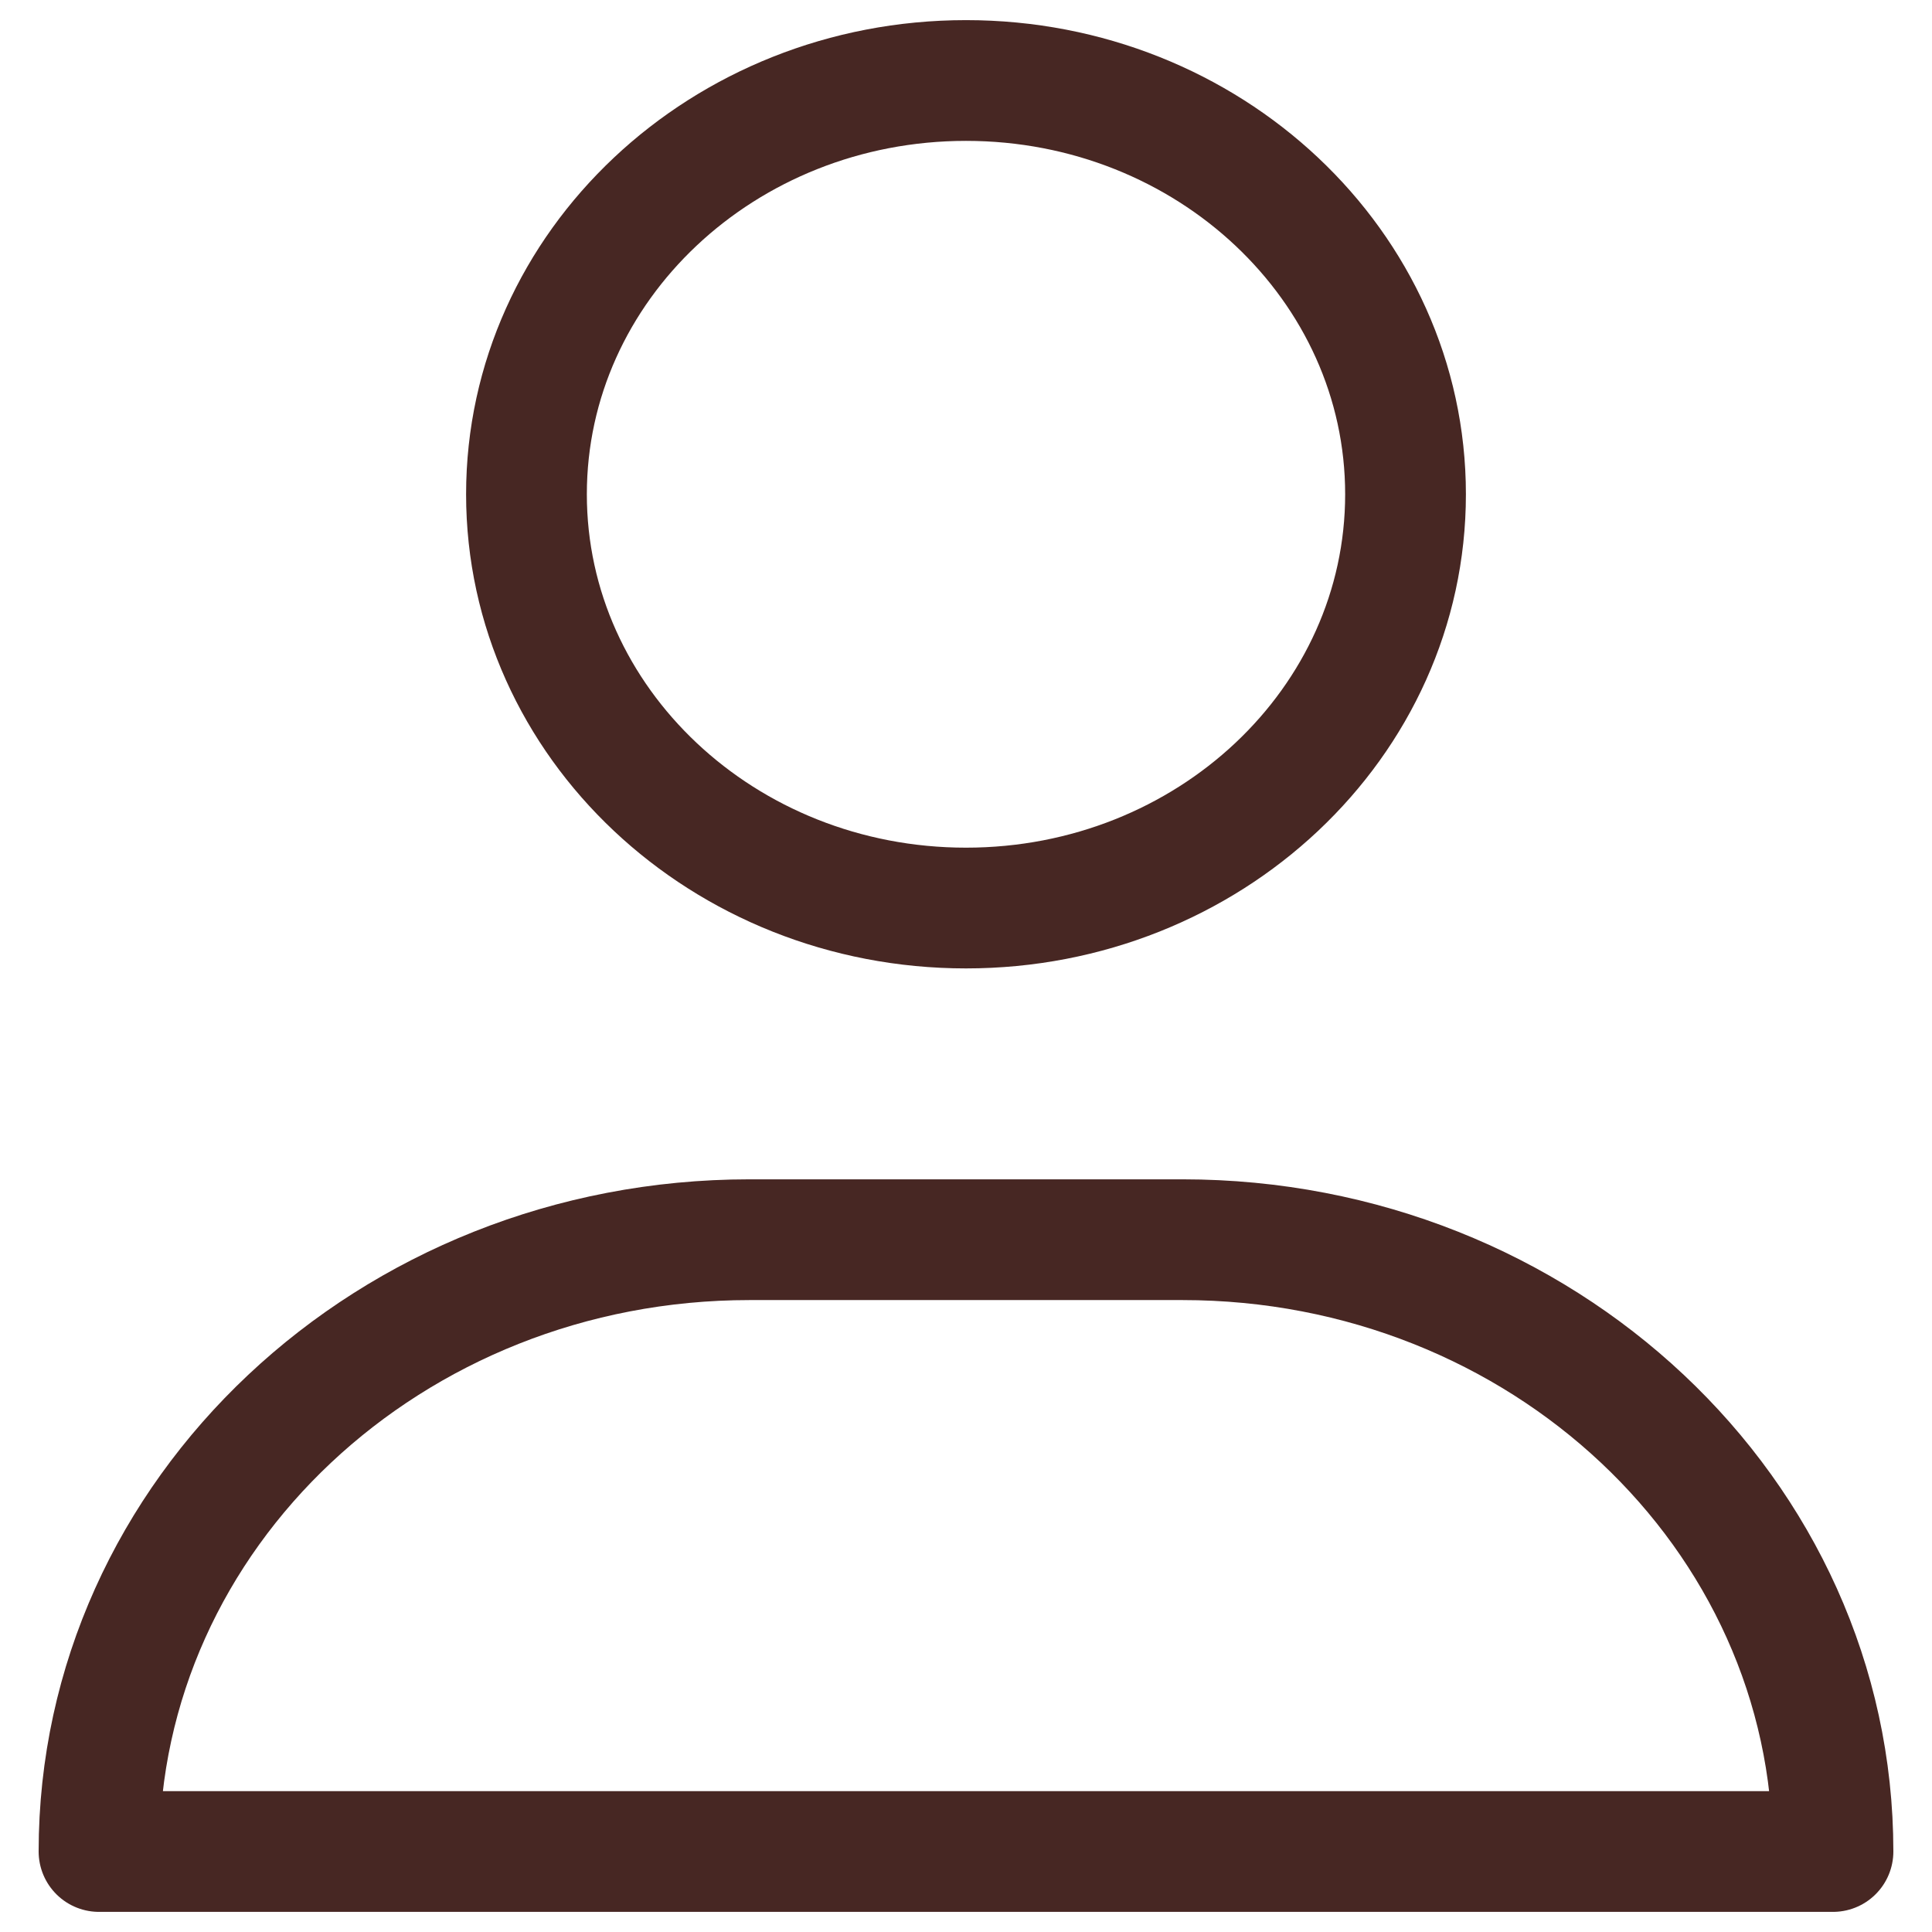
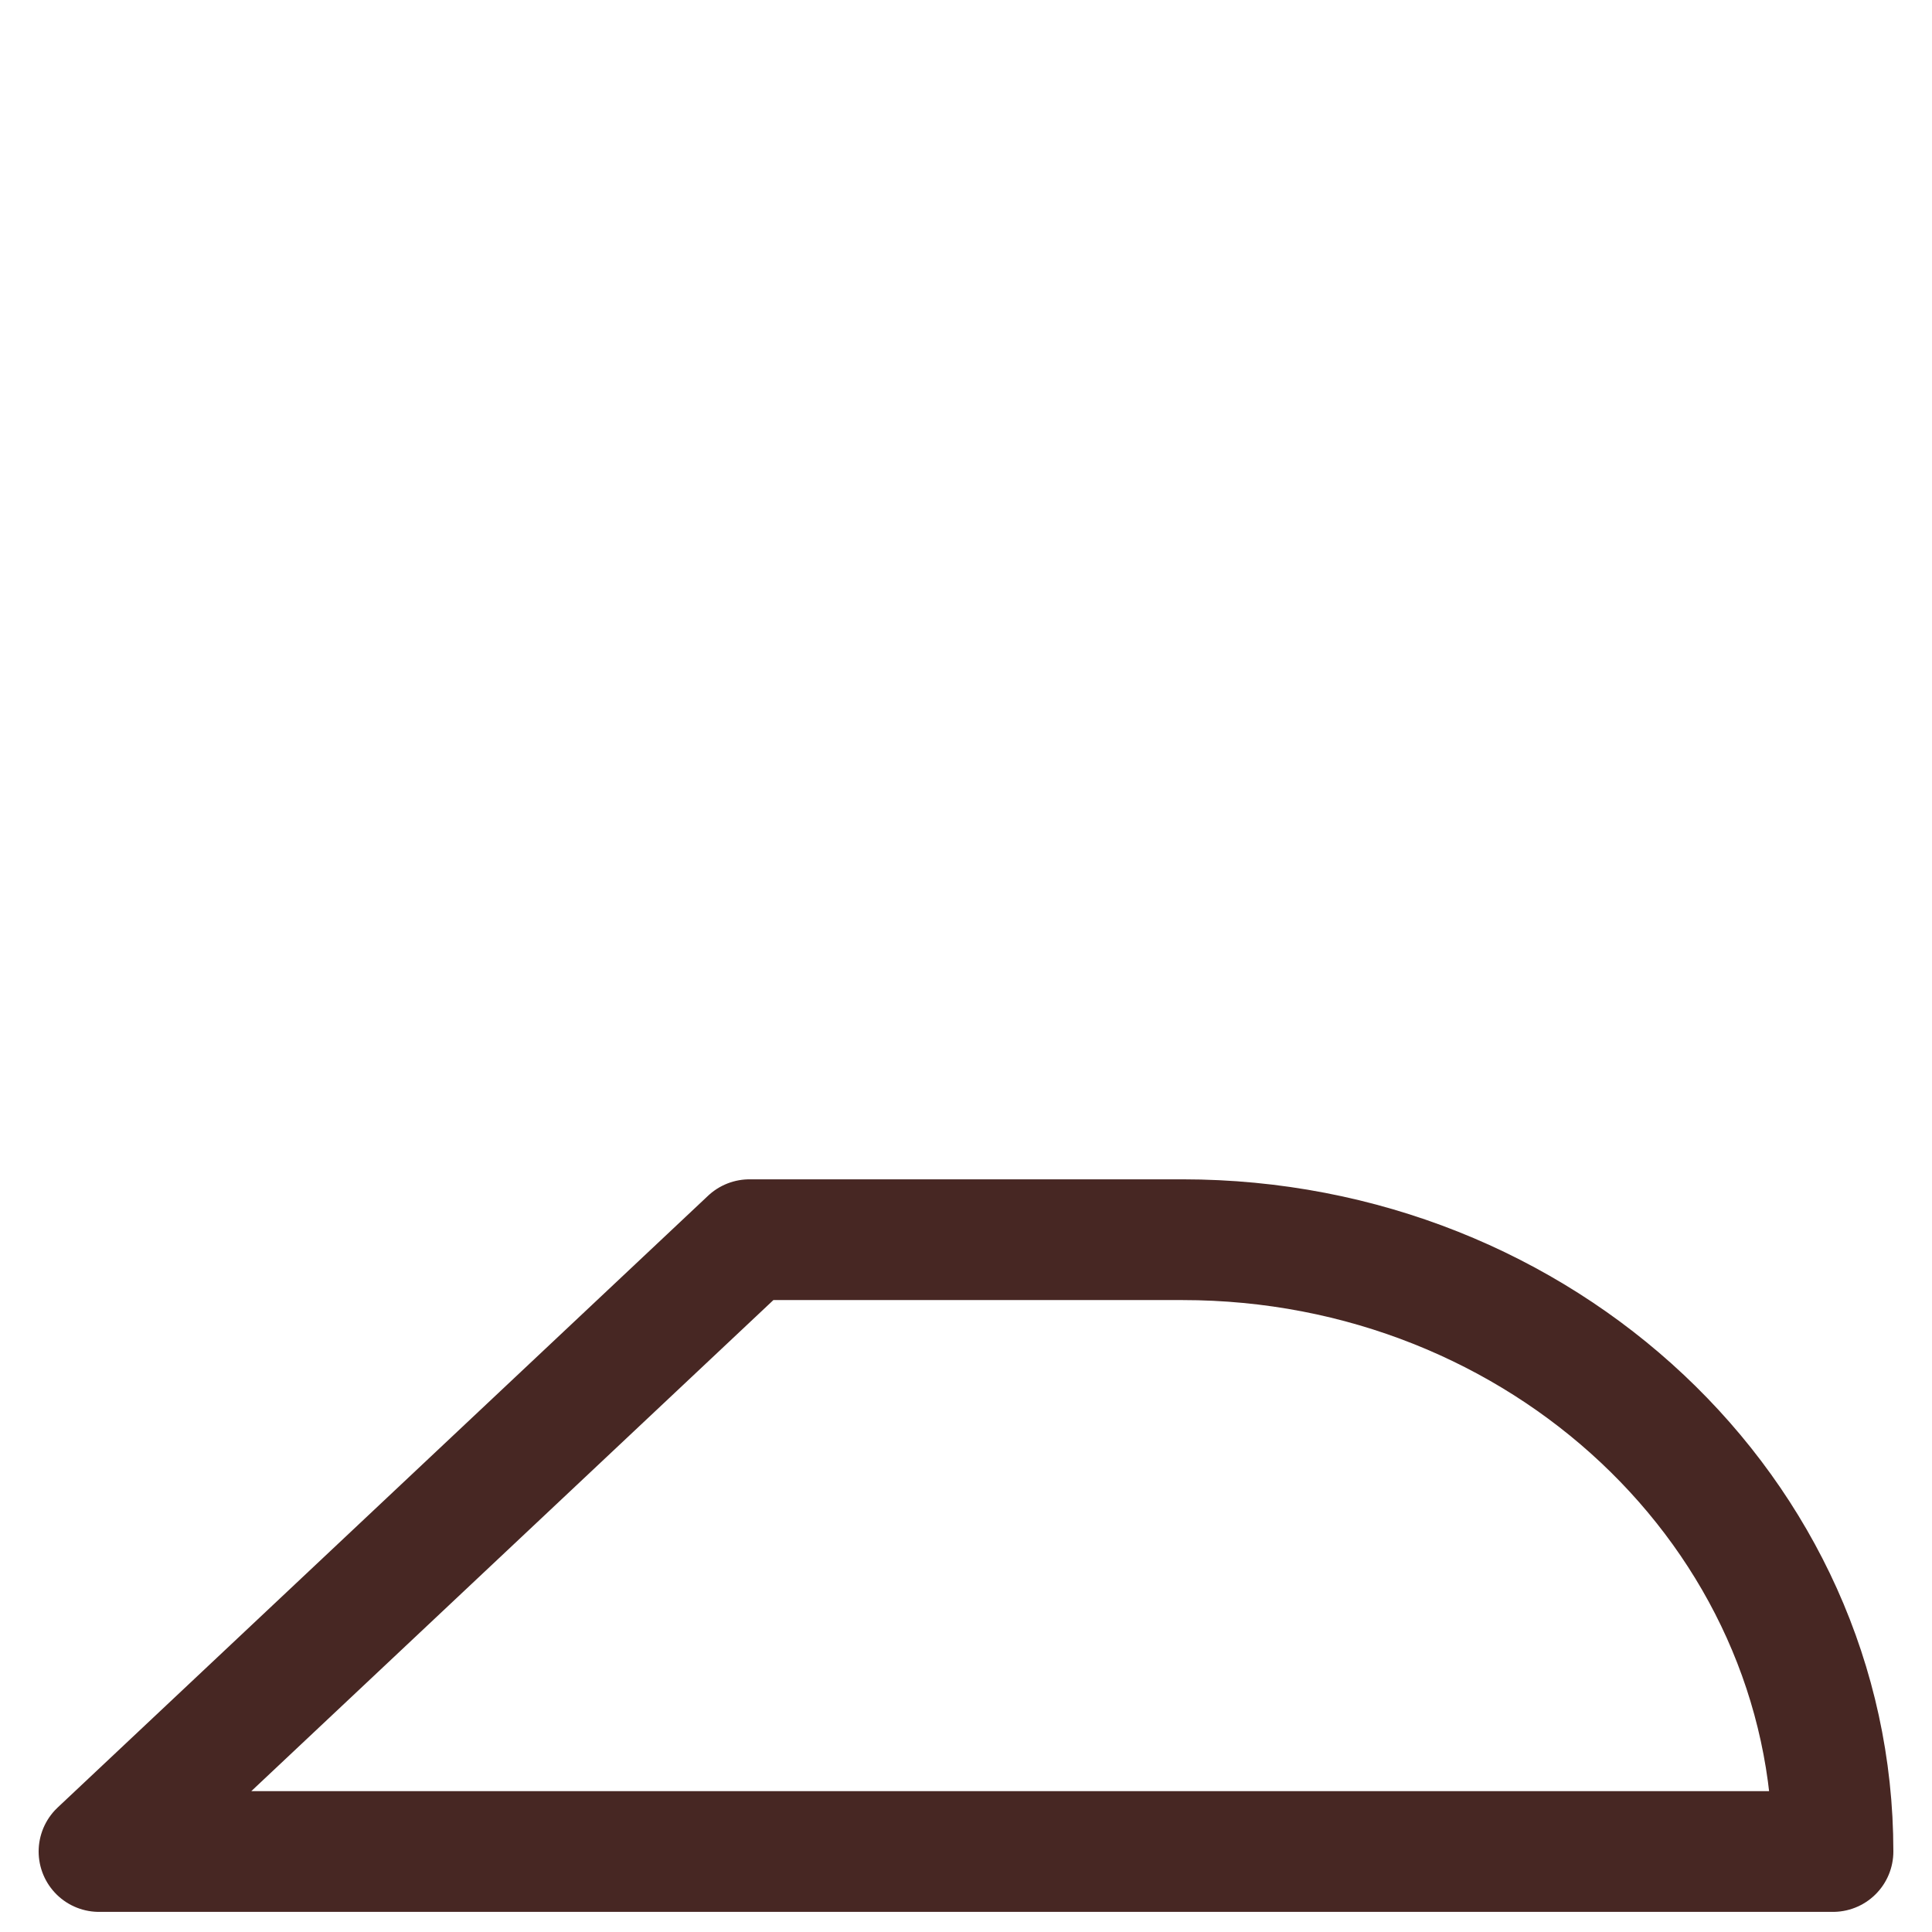
<svg xmlns="http://www.w3.org/2000/svg" fill="none" height="100%" viewBox="0 0 24 24" width="100%">
-   <path d="M12 11.28C15.015 11.28 17.46 8.979 17.46 6.14C17.46 3.301 15.015 1 12 1C8.985 1 6.54 3.301 6.54 6.14C6.54 8.979 8.985 11.28 12 11.28Z" stroke="#472723" stroke-linecap="round" stroke-linejoin="round" stroke-miterlimit="10" stroke-width="1.5" />
-   <path d="M9.31 15.4H14.69C19.15 15.4 22.77 18.8 22.77 23H1.23C1.23 18.8 4.85 15.4 9.31 15.4Z" stroke="#472723" stroke-linecap="round" stroke-linejoin="round" stroke-miterlimit="10" stroke-width="1.5" />
+   <path d="M9.31 15.4H14.69C19.15 15.4 22.77 18.8 22.77 23H1.23Z" stroke="#472723" stroke-linecap="round" stroke-linejoin="round" stroke-miterlimit="10" stroke-width="1.5" />
</svg>